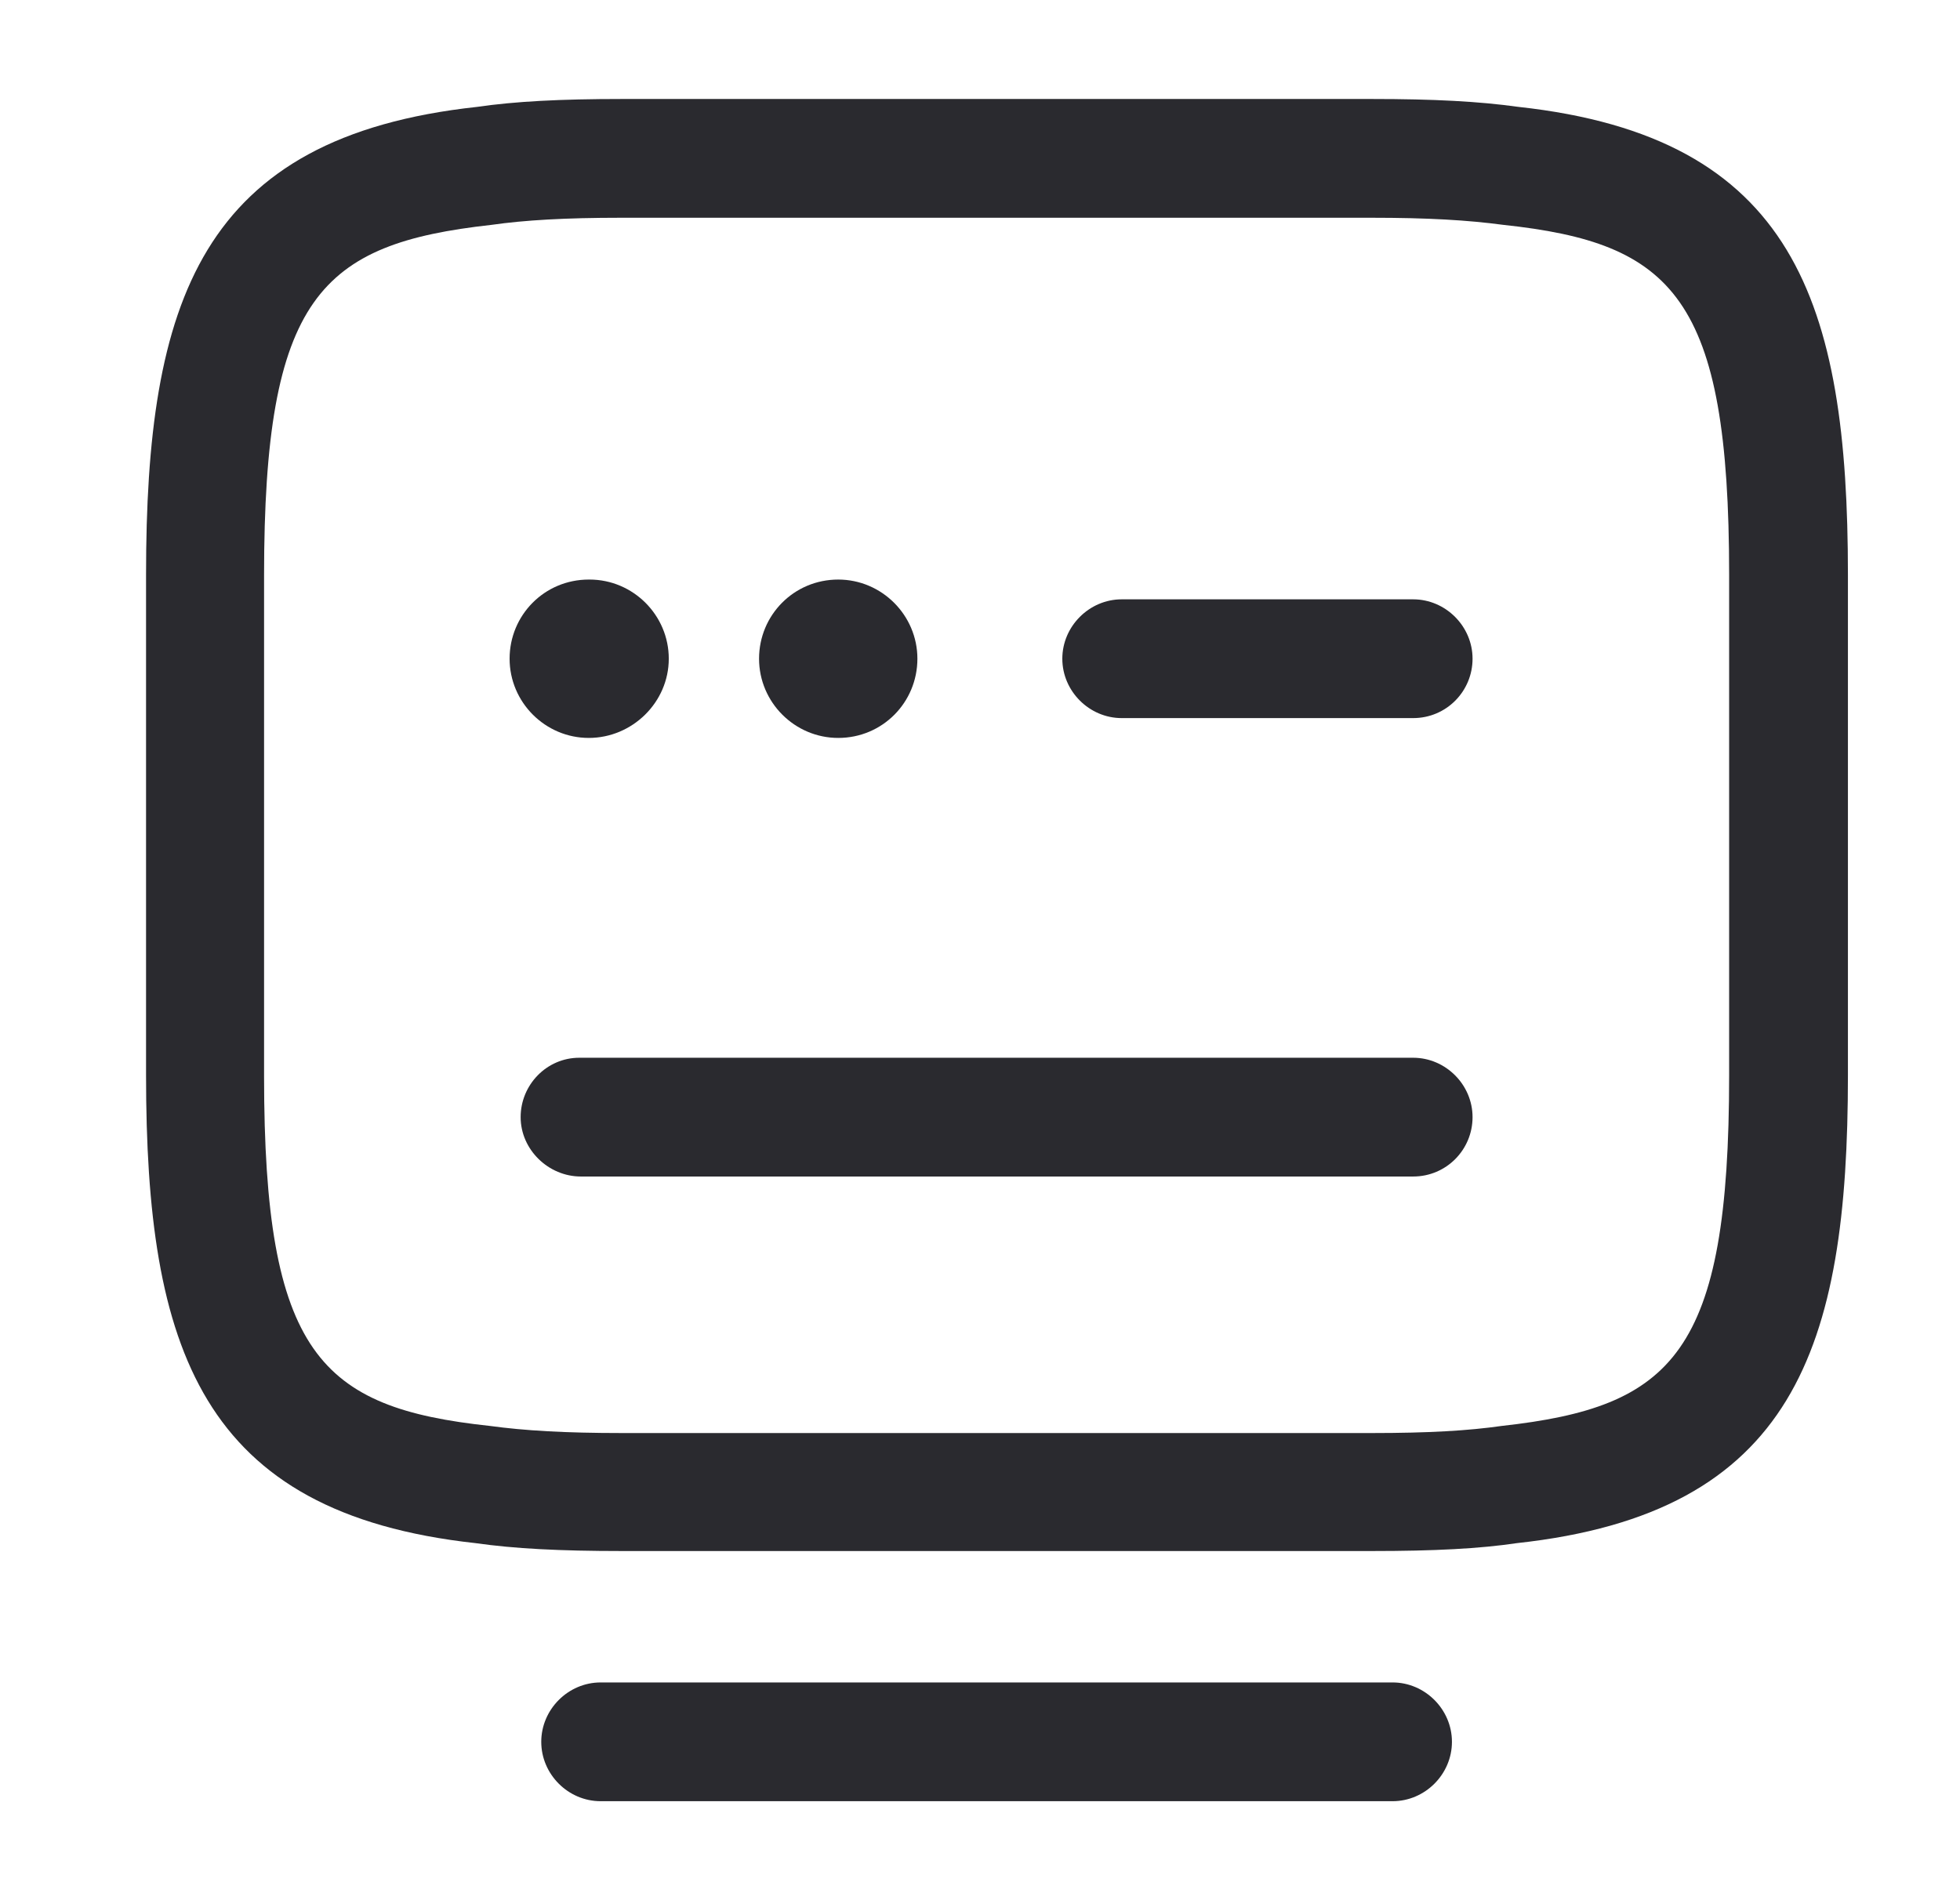
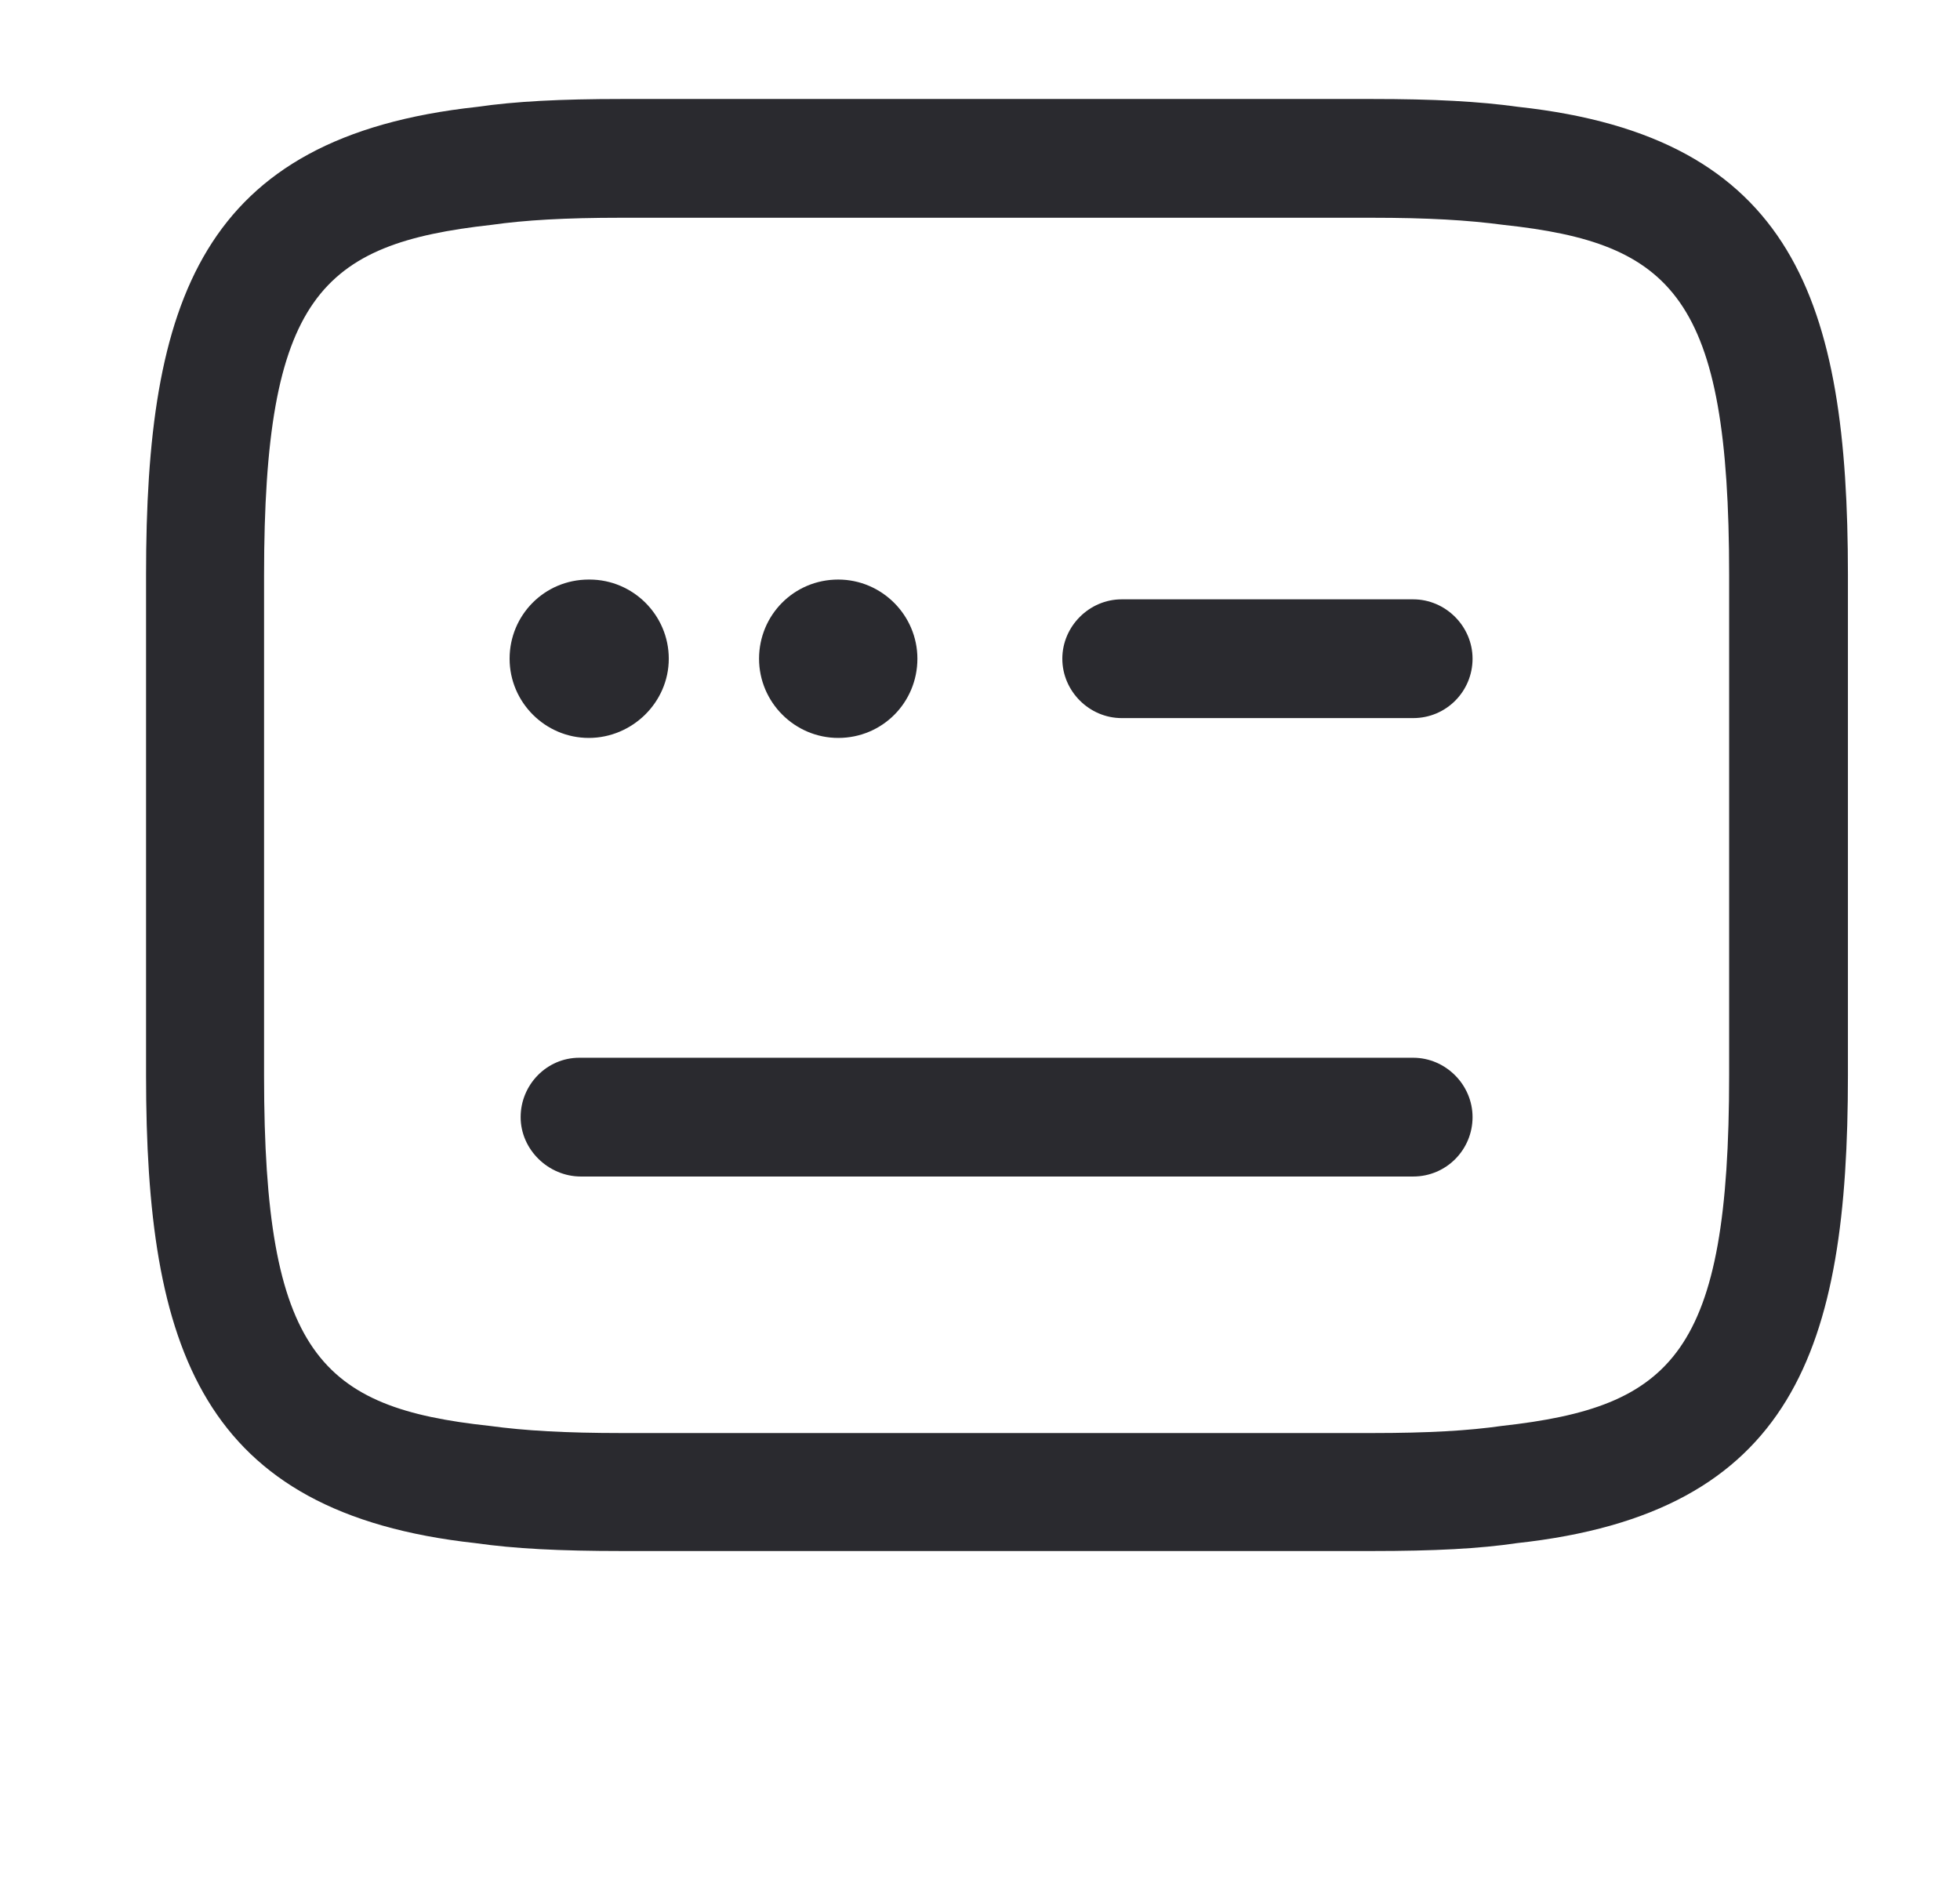
<svg xmlns="http://www.w3.org/2000/svg" width="33" height="32" viewBox="0 0 33 32" fill="none">
  <g id="vuesax/outline/keyboard-open">
    <g id="keyboard-open">
      <path id="Vector" d="M23.099 26.12H10.473C9.419 26.12 8.659 26.08 8.006 25.987C3.379 25.48 2.459 22.707 2.459 18.107V9.68C2.459 5.08 3.366 2.307 8.033 1.8C8.673 1.707 9.433 1.667 10.473 1.667H23.099C24.139 1.667 24.899 1.707 25.566 1.8C30.206 2.307 31.113 5.08 31.113 9.68V18.107C31.113 22.707 30.206 25.48 25.539 25.987C24.913 26.08 24.153 26.12 23.099 26.12ZM10.459 3.667C9.513 3.667 8.833 3.707 8.273 3.787C5.393 4.107 4.446 5 4.446 9.693V18.12C4.446 22.8 5.393 23.707 8.246 24.013C8.833 24.093 9.513 24.133 10.473 24.133H23.099C24.059 24.133 24.726 24.093 25.286 24.013C28.166 23.693 29.113 22.8 29.113 18.107V9.68C29.113 5 28.166 4.093 25.313 3.787C24.713 3.707 24.046 3.667 23.086 3.667H10.459Z" fill="#2A2A2F" />
      <path id="Vector_2" d="M23.793 12.093H18.886C18.34 12.093 17.886 11.64 17.886 11.093C17.886 10.547 18.34 10.093 18.886 10.093H23.793C24.34 10.093 24.793 10.547 24.793 11.093C24.793 11.64 24.353 12.093 23.793 12.093Z" fill="#2A2A2F" />
      <path id="Vector_3" d="M14.113 12.427C13.38 12.427 12.78 11.827 12.78 11.093C12.78 10.36 13.366 9.76 14.113 9.76C14.846 9.76 15.446 10.36 15.446 11.093C15.446 11.827 14.86 12.427 14.113 12.427Z" fill="#2A2A2F" />
-       <path id="Vector_4" d="M9.913 12.427C9.18 12.427 8.58 11.827 8.58 11.093C8.58 10.36 9.166 9.76 9.913 9.76H9.926C10.66 9.76 11.26 10.36 11.26 11.093C11.26 11.827 10.646 12.427 9.913 12.427Z" fill="#2A2A2F" />
+       <path id="Vector_4" d="M9.913 12.427C9.18 12.427 8.58 11.827 8.58 11.093C8.58 10.36 9.166 9.76 9.913 9.76H9.926C10.66 9.76 11.26 10.36 11.26 11.093C11.26 11.827 10.646 12.427 9.913 12.427" fill="#2A2A2F" />
      <path id="Vector_5" d="M23.793 19.813H9.78C9.233 19.813 8.766 19.36 8.766 18.813C8.766 18.267 9.206 17.813 9.753 17.813H23.793C24.34 17.813 24.793 18.267 24.793 18.813C24.793 19.36 24.353 19.813 23.793 19.813Z" fill="#2A2A2F" />
-       <path id="Vector_6" d="M23.446 30.333H10.113C9.566 30.333 9.113 29.88 9.113 29.333C9.113 28.787 9.566 28.333 10.113 28.333H23.446C23.993 28.333 24.446 28.787 24.446 29.333C24.446 29.88 23.993 30.333 23.446 30.333Z" fill="#2A2A2F" />
    </g>
  </g>
</svg>